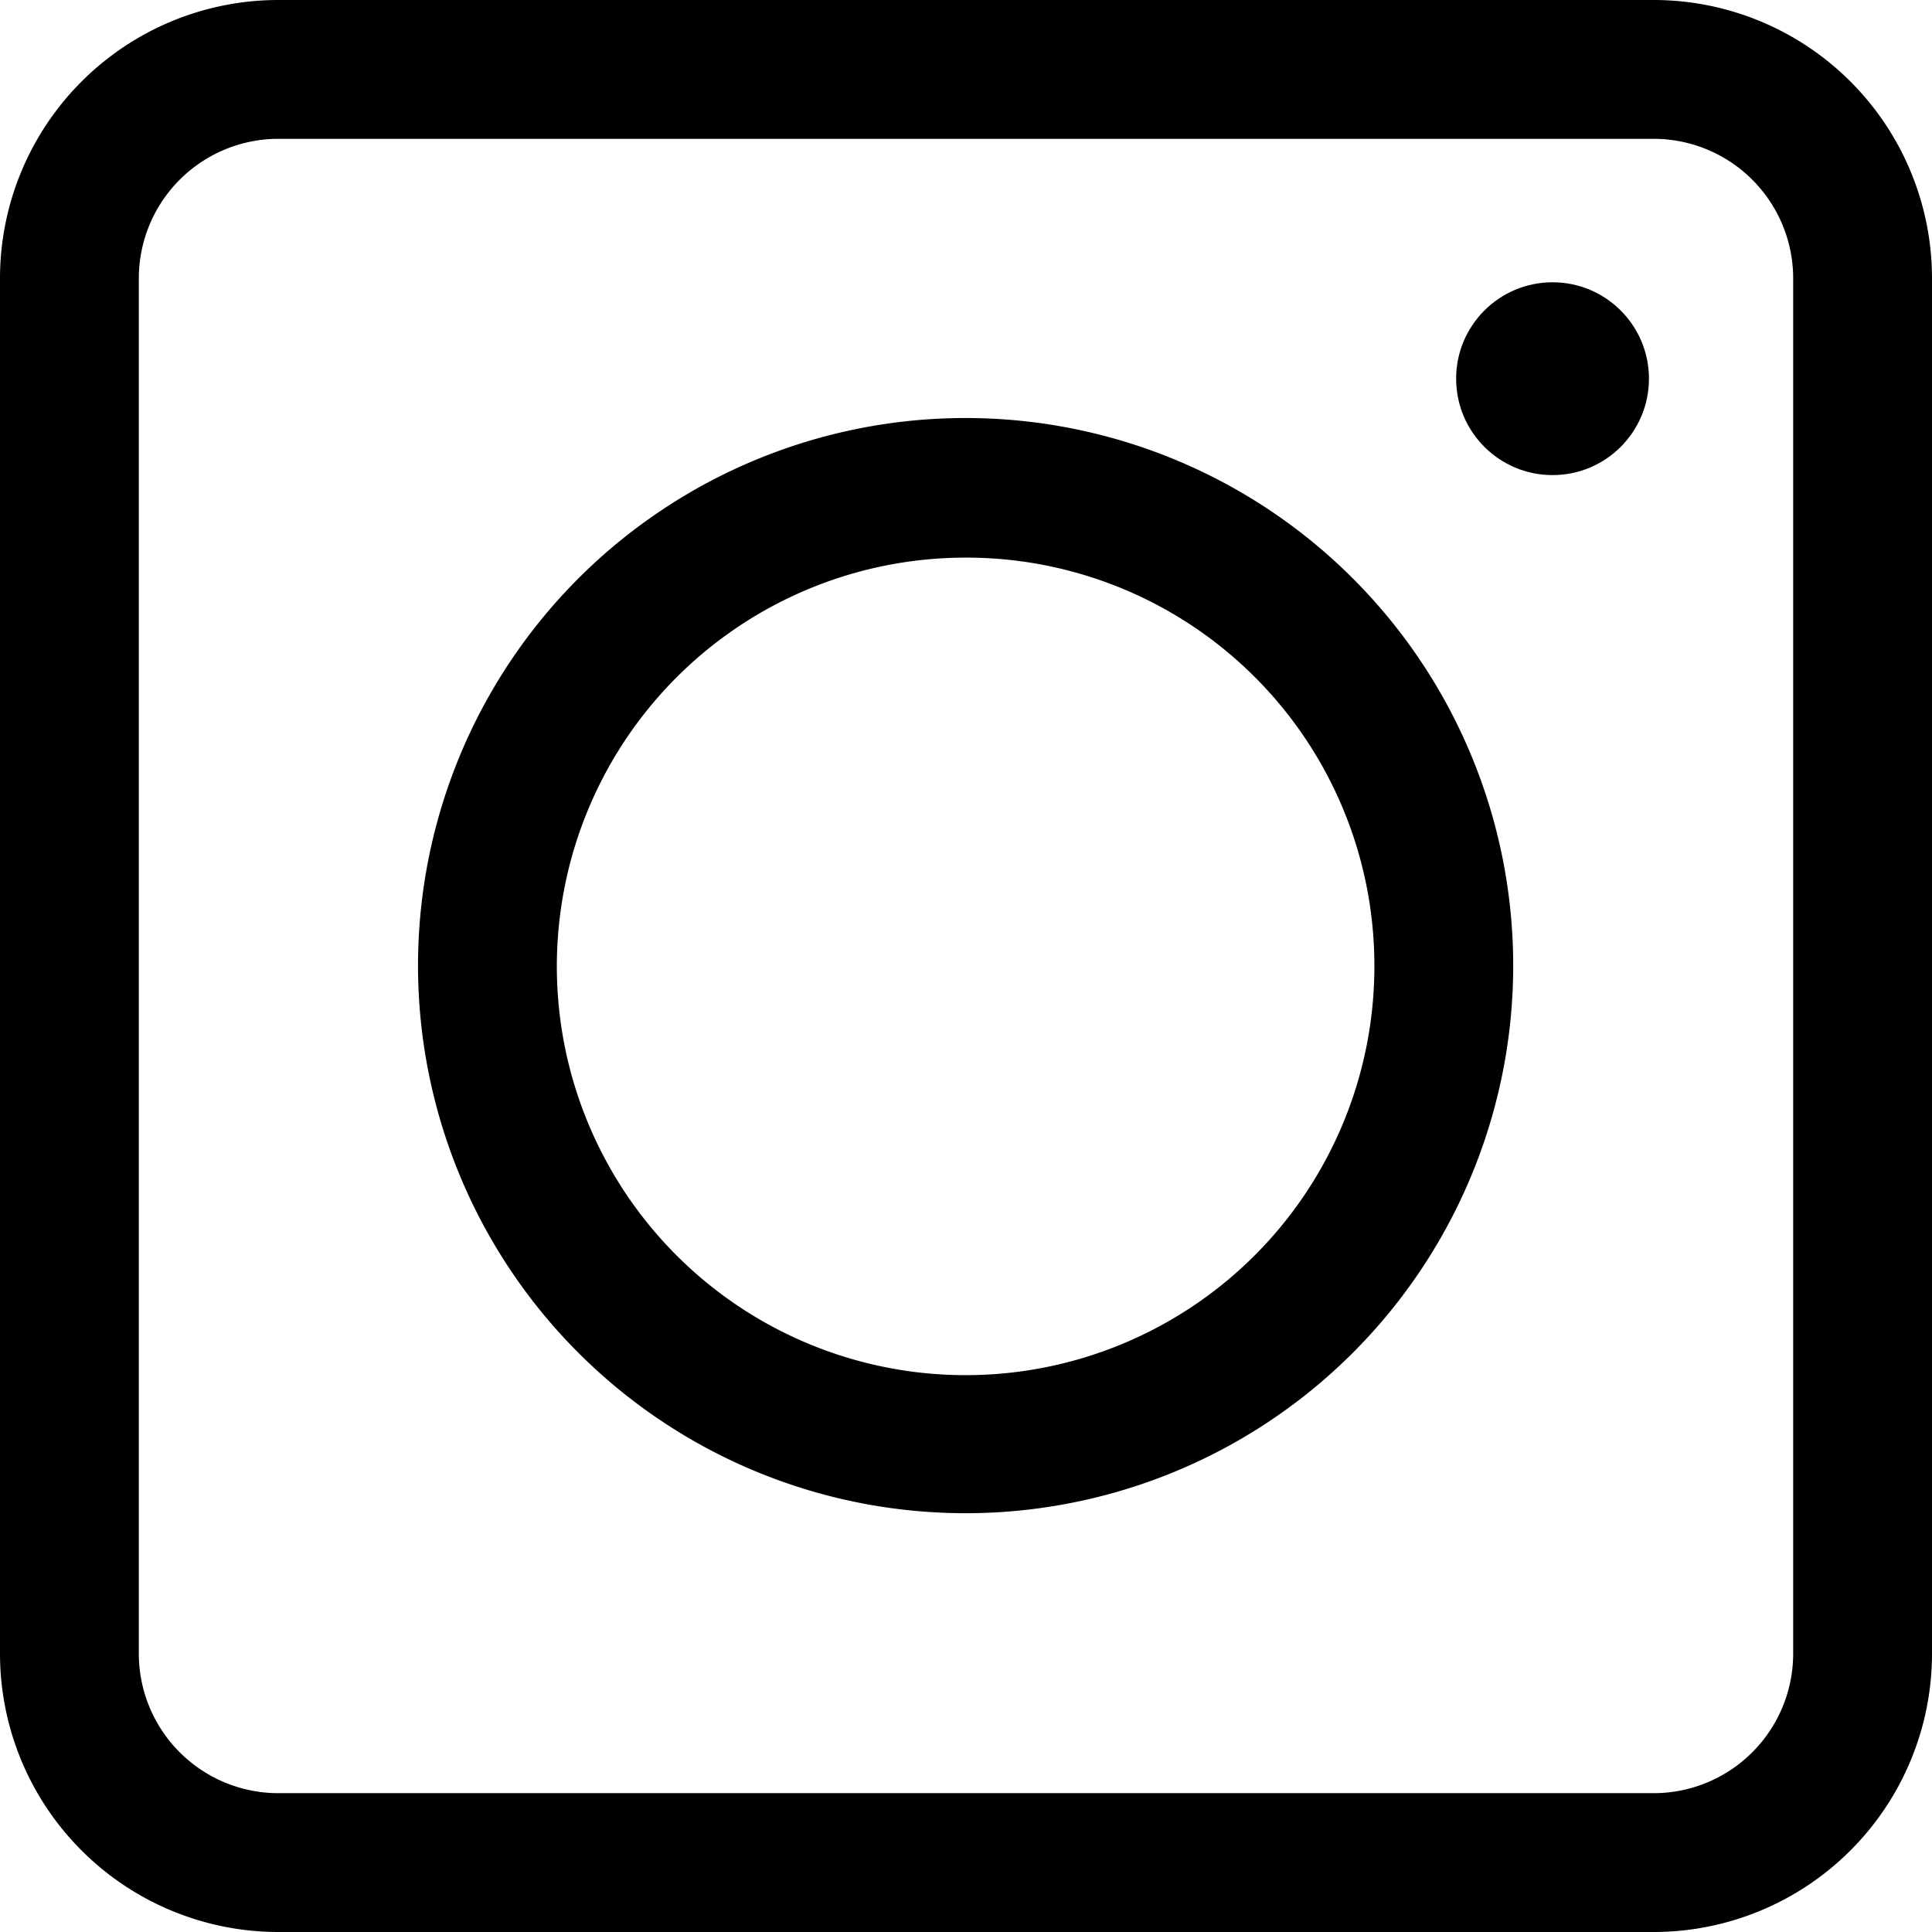
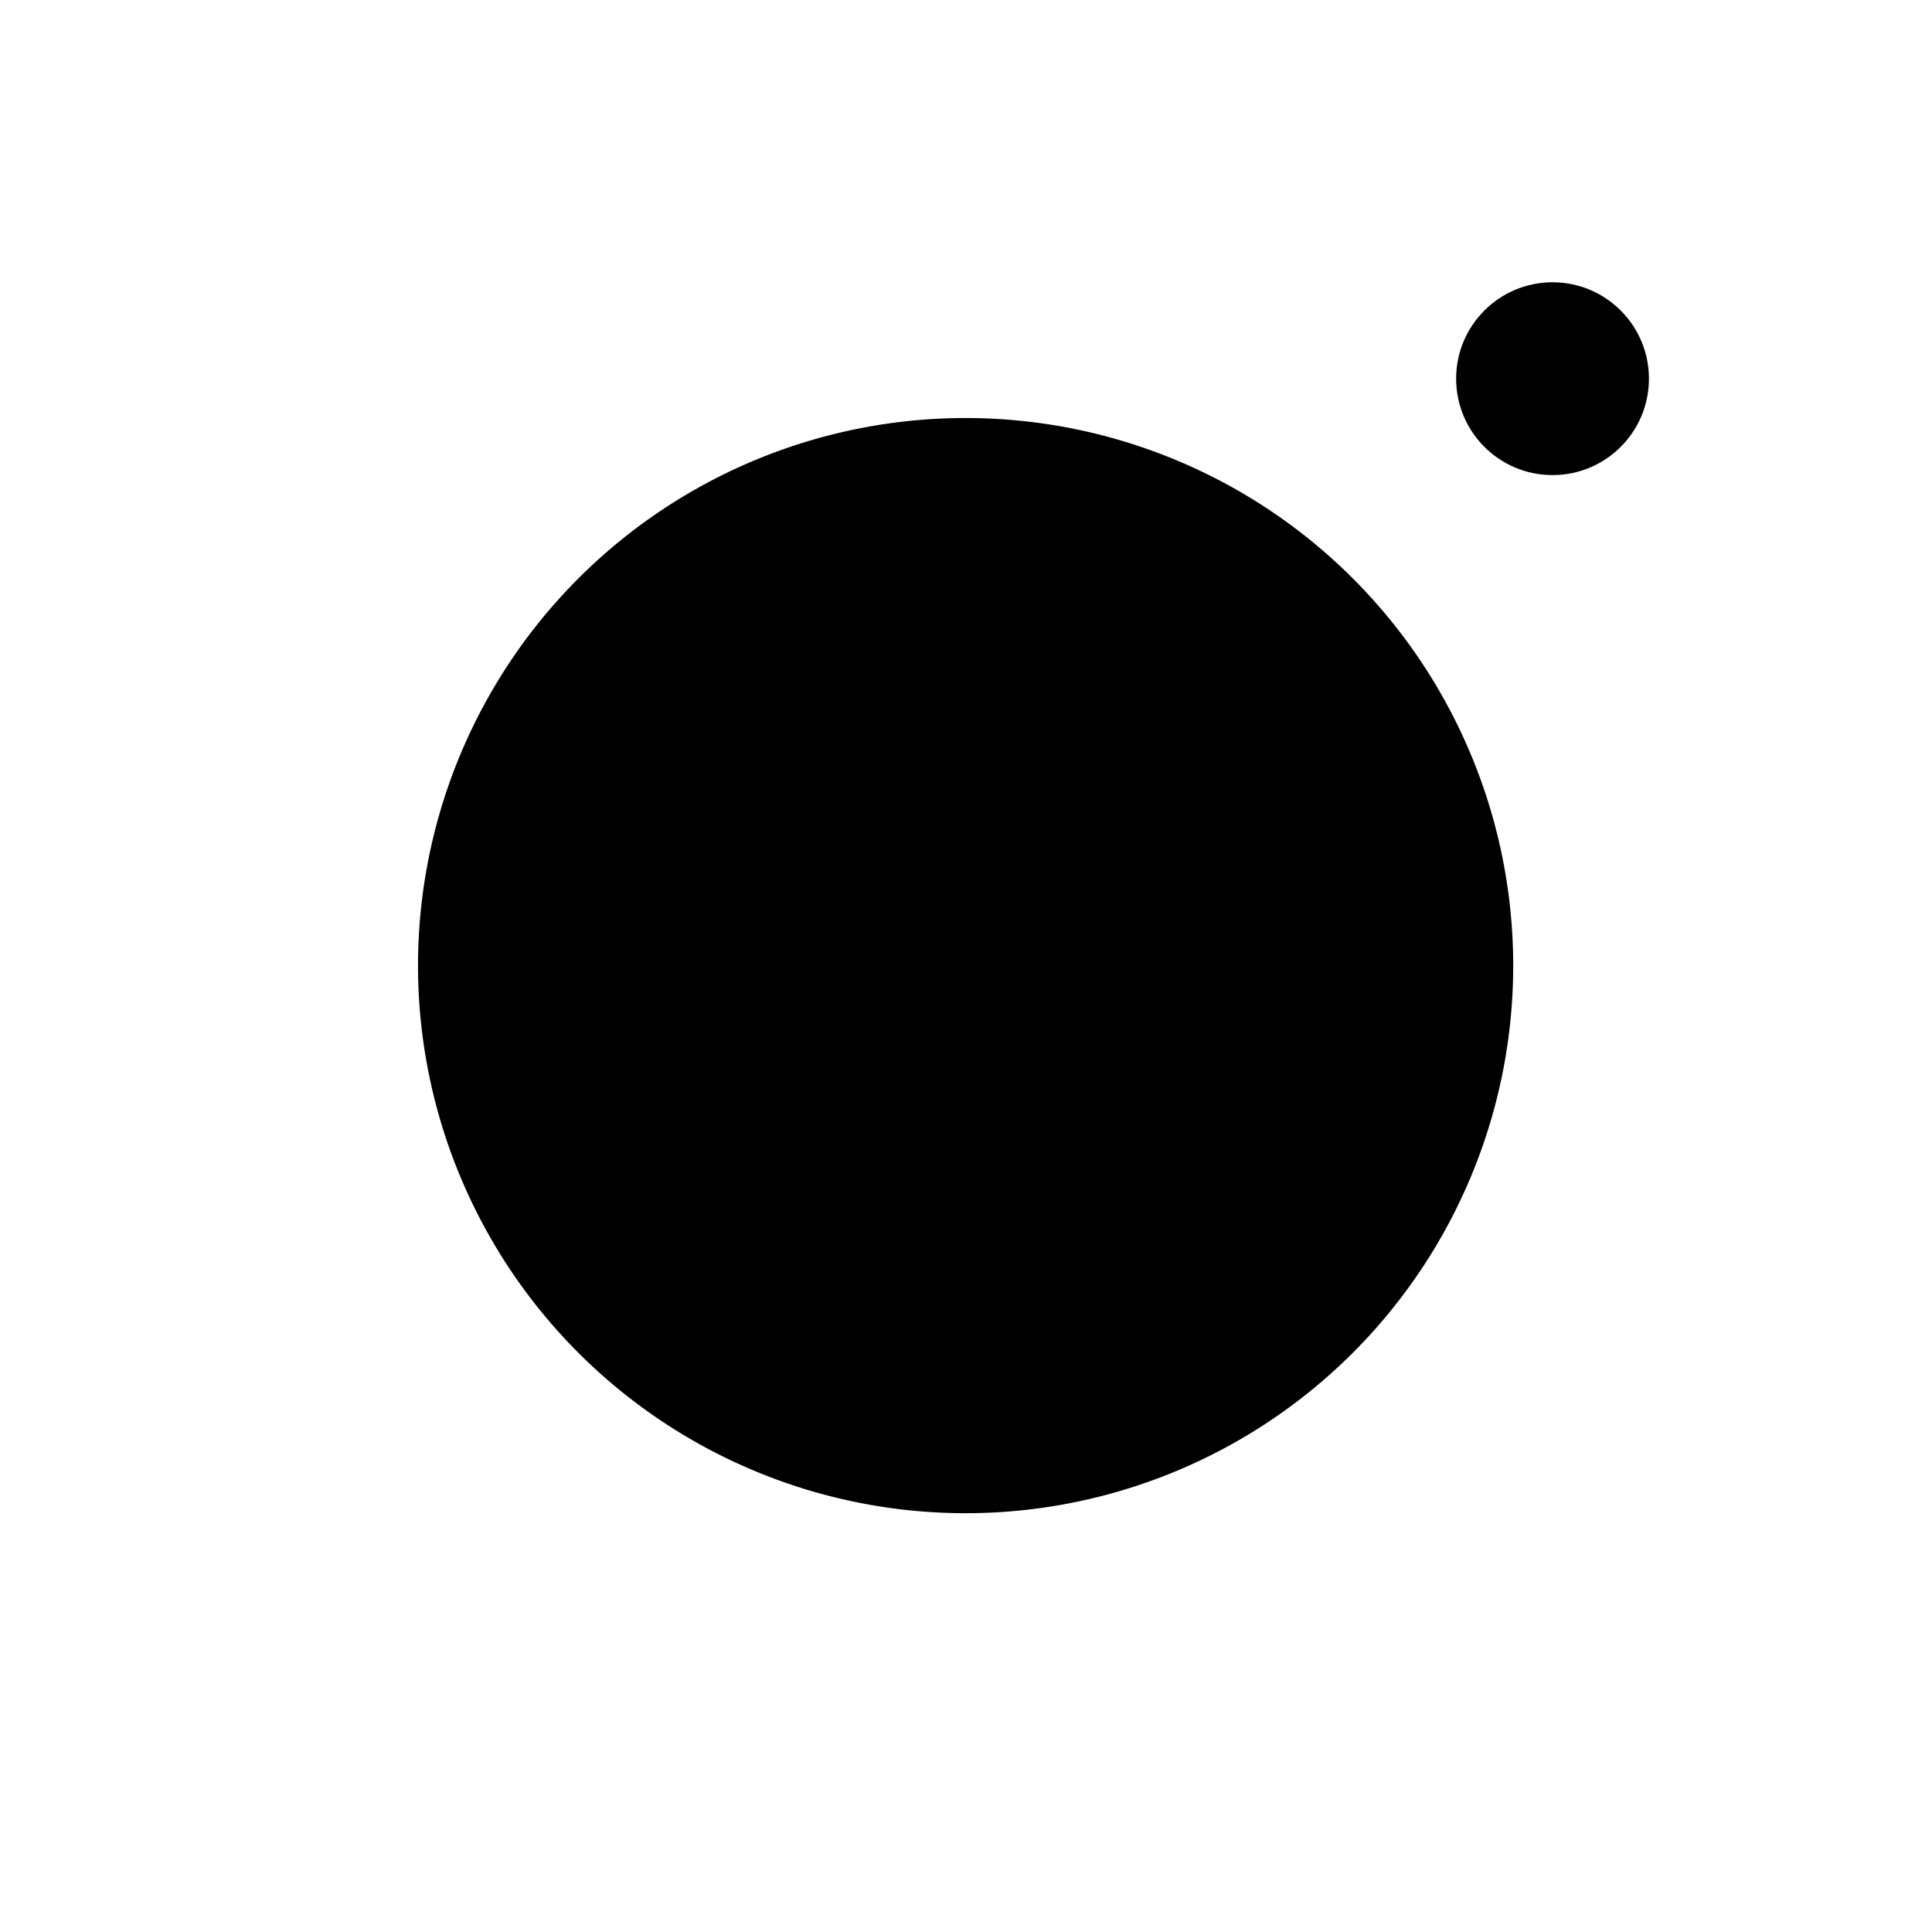
<svg xmlns="http://www.w3.org/2000/svg" height="25.05" viewBox="0 0 25.05 25.05" width="25.05">
-   <path d="m21.45 1.8a1.81 1.81 0 0 1 1.8 1.8v17.85a1.81 1.81 0 0 1 -1.8 1.8h-17.85a1.81 1.81 0 0 1 -1.8-1.8v-17.85a1.81 1.81 0 0 1 1.8-1.8zm0-1.8h-17.85a3.61 3.61 0 0 0 -3.6 3.6v17.85a3.61 3.61 0 0 0 3.6 3.6h17.85a3.61 3.61 0 0 0 3.6-3.6v-17.85a3.61 3.61 0 0 0 -3.6-3.6z" />
-   <path d="m12.52 19.62a7.1 7.1 0 1 1 7.1-7.1 7.1 7.1 0 0 1 -7.1 7.1zm0-12.39a5.3 5.3 0 1 0 5.3 5.29 5.29 5.29 0 0 0 -5.3-5.29z" />
+   <path d="m12.52 19.62a7.1 7.1 0 1 1 7.1-7.1 7.1 7.1 0 0 1 -7.1 7.1zm0-12.39z" />
  <circle cx="20.13" cy="4.91" r="1.25" />
</svg>